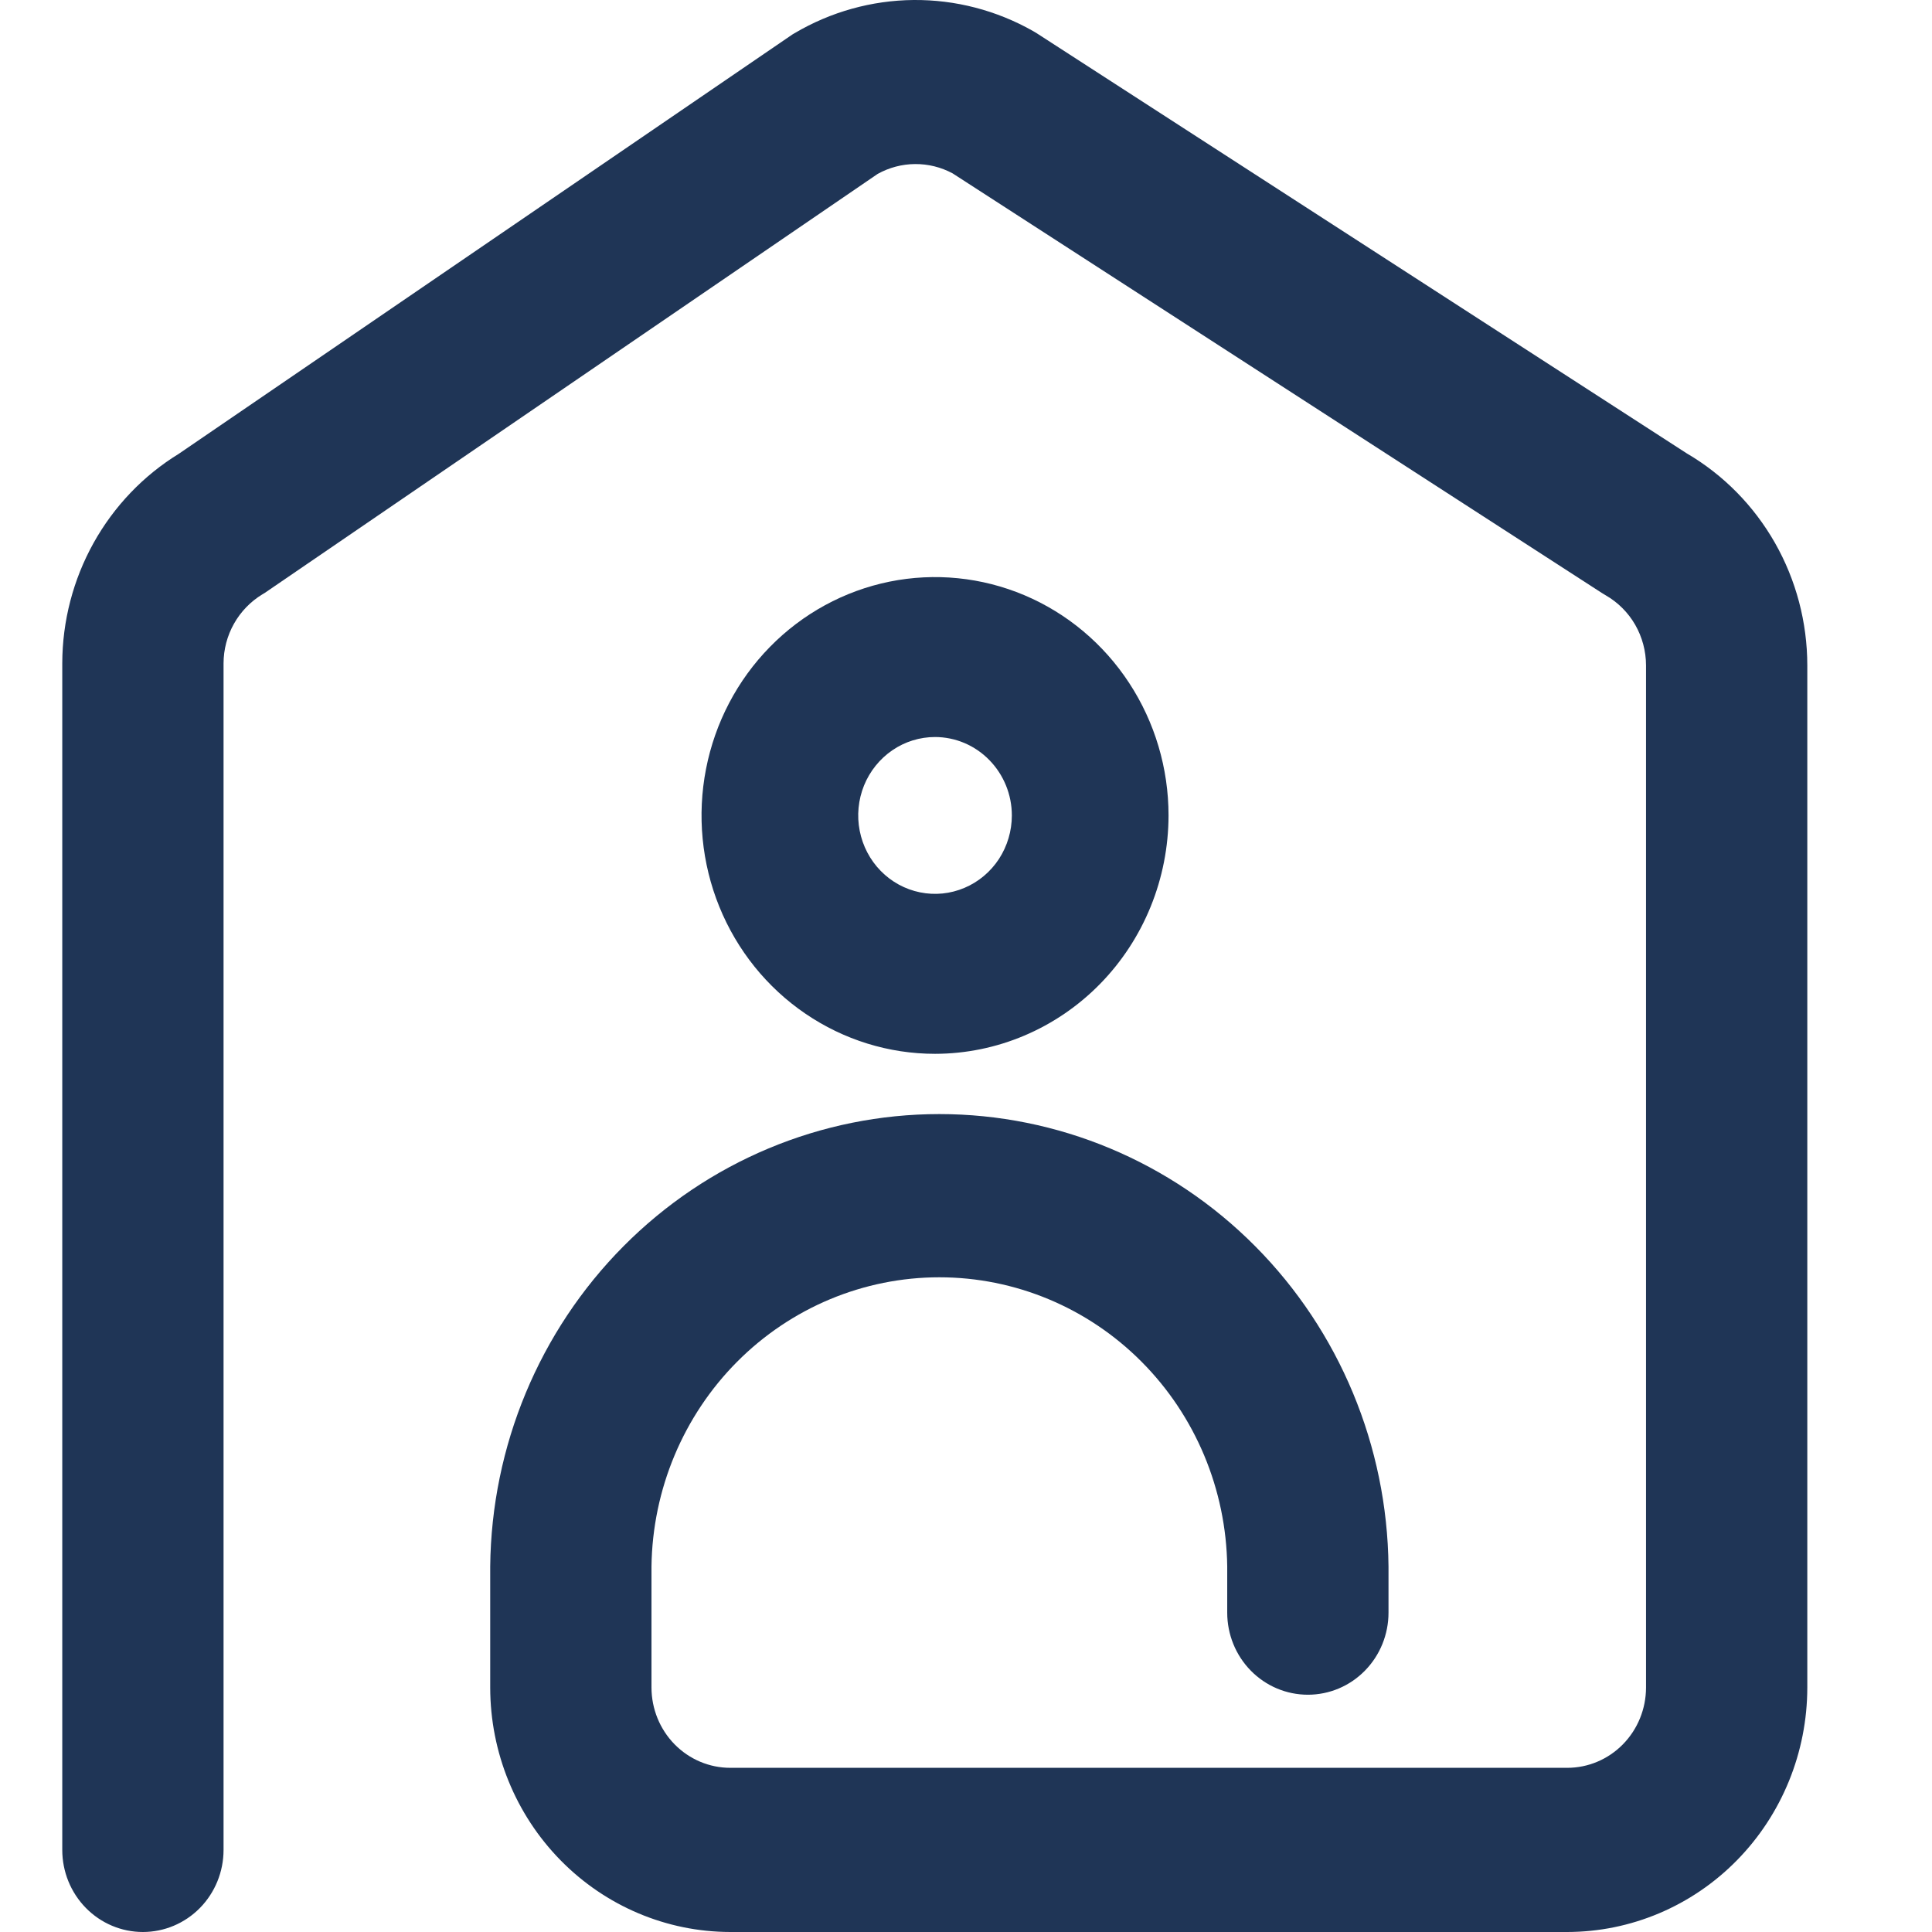
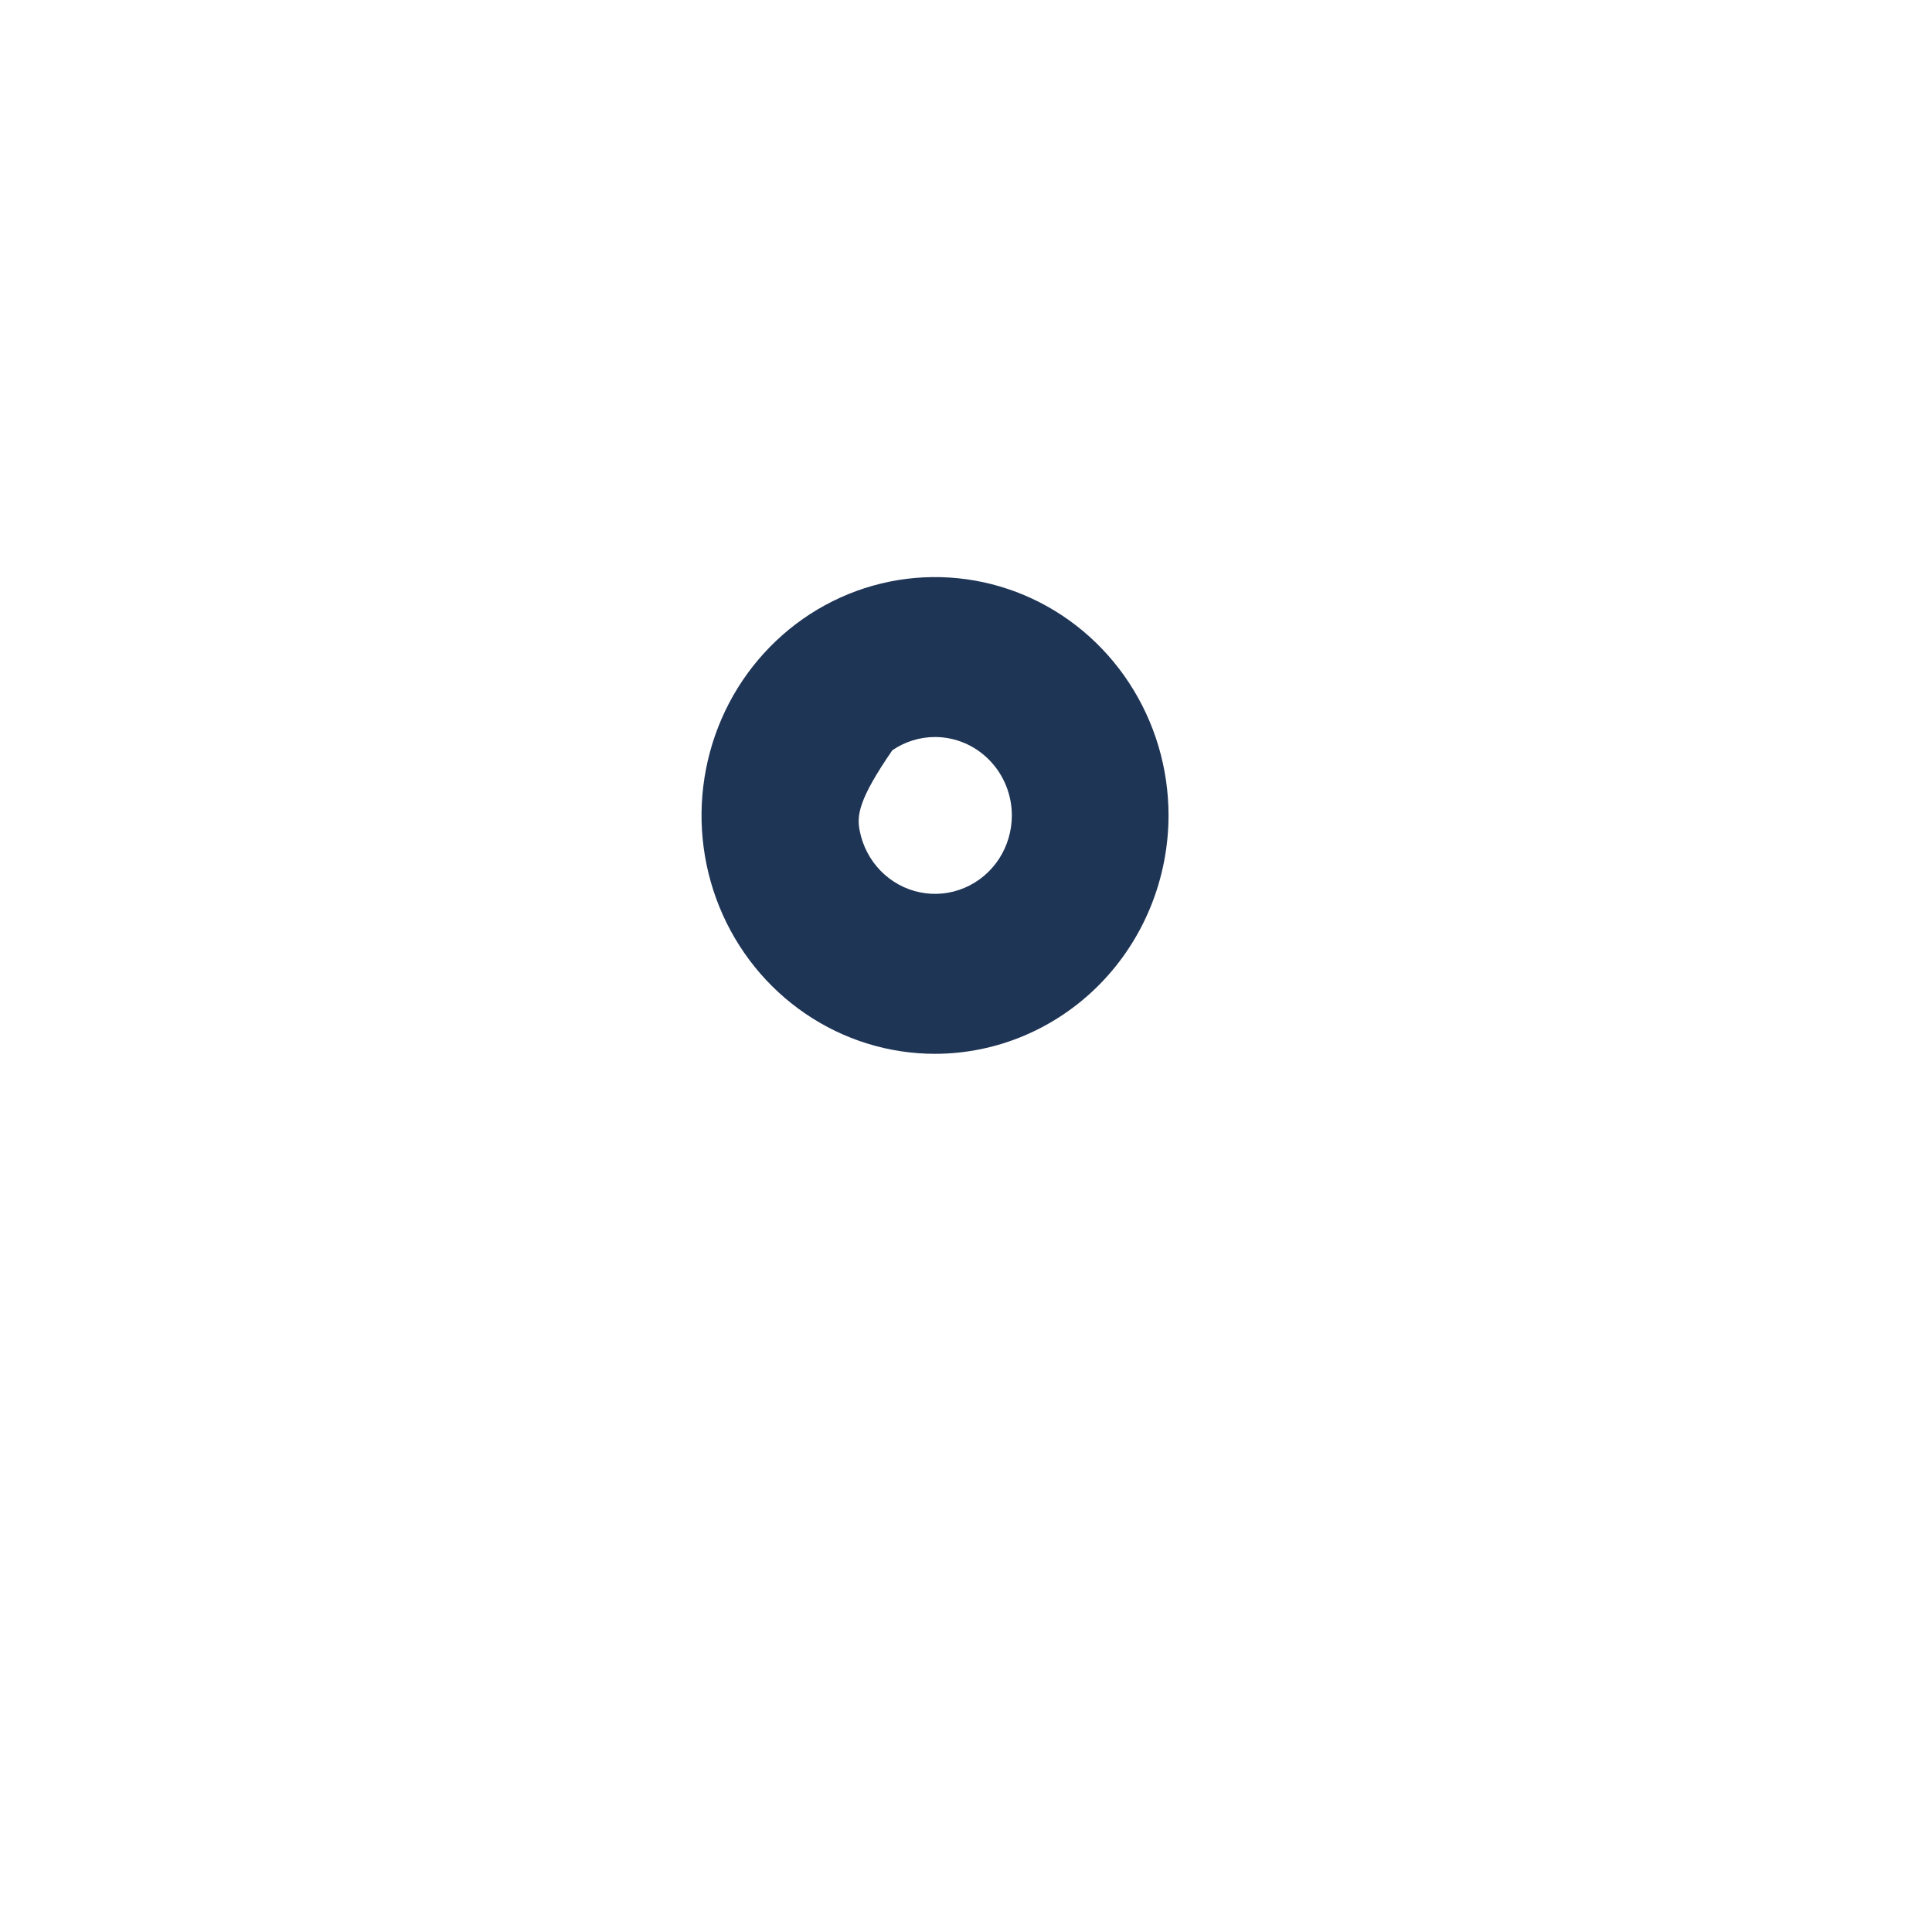
<svg xmlns="http://www.w3.org/2000/svg" width="48" height="48" viewBox="0 0 48 48" fill="none">
-   <path d="M38.938 48H18.143C16.562 47.998 15.046 47.358 13.928 46.219C12.81 45.081 12.181 43.538 12.179 41.928V38.918C12.21 35.926 13.4 33.068 15.489 30.964C17.578 28.859 20.399 27.679 23.338 27.679C26.277 27.679 29.098 28.859 31.187 30.964C33.277 33.068 34.466 35.926 34.497 38.918V40.066C34.497 40.607 34.286 41.126 33.91 41.508C33.535 41.891 33.025 42.105 32.494 42.105C31.962 42.105 31.453 41.891 31.077 41.508C30.701 41.126 30.49 40.607 30.49 40.066V38.918C30.465 37.004 29.701 35.177 28.362 33.832C27.024 32.487 25.219 31.734 23.338 31.734C21.458 31.734 19.653 32.487 18.314 33.832C16.976 35.177 16.211 37.004 16.186 38.918V41.928C16.187 42.456 16.393 42.963 16.76 43.337C17.127 43.711 17.624 43.921 18.143 43.921H38.938C39.457 43.921 39.954 43.711 40.321 43.337C40.688 42.963 40.894 42.456 40.895 41.928V16.529C40.894 16.175 40.801 15.827 40.625 15.521C40.449 15.216 40.196 14.964 39.893 14.79L39.799 14.733L23.667 4.307C23.38 4.153 23.059 4.073 22.734 4.076C22.409 4.078 22.09 4.163 21.805 4.321L6.573 14.734L6.519 14.766C6.227 14.943 5.984 15.193 5.814 15.494C5.645 15.794 5.555 16.134 5.554 16.48V45.961C5.554 46.502 5.343 47.02 4.967 47.403C4.591 47.785 4.082 48 3.55 48C3.019 48 2.509 47.785 2.134 47.403C1.758 47.02 1.547 46.502 1.547 45.961V16.48C1.549 15.432 1.817 14.402 2.324 13.491C2.832 12.579 3.561 11.815 4.443 11.274L19.686 0.857L19.74 0.825C20.639 0.294 21.657 0.01 22.696 0C23.735 -0.009 24.759 0.257 25.667 0.772L25.762 0.829L41.907 11.264C42.816 11.796 43.572 12.563 44.098 13.487C44.624 14.412 44.901 15.461 44.902 16.529V41.928C44.9 43.538 44.271 45.081 43.153 46.219C42.035 47.358 40.519 47.998 38.938 48Z" fill="#1F3556" />
-   <path d="M23.231 26.182C22.083 26.182 20.962 25.834 20.008 25.183C19.054 24.533 18.31 23.608 17.871 22.526C17.432 21.444 17.317 20.253 17.541 19.104C17.765 17.955 18.317 16.9 19.129 16.072C19.94 15.244 20.974 14.68 22.099 14.451C23.224 14.223 24.391 14.34 25.451 14.788C26.511 15.236 27.417 15.995 28.054 16.969C28.692 17.943 29.032 19.088 29.032 20.259C29.03 21.829 28.418 23.335 27.331 24.445C26.243 25.555 24.769 26.18 23.231 26.182ZM23.231 18.311C22.853 18.311 22.484 18.425 22.17 18.64C21.857 18.854 21.612 19.158 21.467 19.514C21.323 19.87 21.285 20.262 21.359 20.64C21.433 21.017 21.614 21.365 21.881 21.637C22.148 21.91 22.488 22.095 22.858 22.17C23.229 22.246 23.612 22.207 23.961 22.059C24.31 21.912 24.608 21.662 24.818 21.342C25.027 21.021 25.139 20.645 25.139 20.259C25.139 19.743 24.937 19.248 24.579 18.883C24.222 18.517 23.737 18.312 23.231 18.311Z" fill="#1F3556" />
+   <path d="M23.231 26.182C22.083 26.182 20.962 25.834 20.008 25.183C19.054 24.533 18.31 23.608 17.871 22.526C17.432 21.444 17.317 20.253 17.541 19.104C17.765 17.955 18.317 16.9 19.129 16.072C19.94 15.244 20.974 14.68 22.099 14.451C23.224 14.223 24.391 14.34 25.451 14.788C26.511 15.236 27.417 15.995 28.054 16.969C28.692 17.943 29.032 19.088 29.032 20.259C29.03 21.829 28.418 23.335 27.331 24.445C26.243 25.555 24.769 26.18 23.231 26.182ZM23.231 18.311C22.853 18.311 22.484 18.425 22.17 18.64C21.323 19.87 21.285 20.262 21.359 20.64C21.433 21.017 21.614 21.365 21.881 21.637C22.148 21.91 22.488 22.095 22.858 22.17C23.229 22.246 23.612 22.207 23.961 22.059C24.31 21.912 24.608 21.662 24.818 21.342C25.027 21.021 25.139 20.645 25.139 20.259C25.139 19.743 24.937 19.248 24.579 18.883C24.222 18.517 23.737 18.312 23.231 18.311Z" fill="#1F3556" />
</svg>